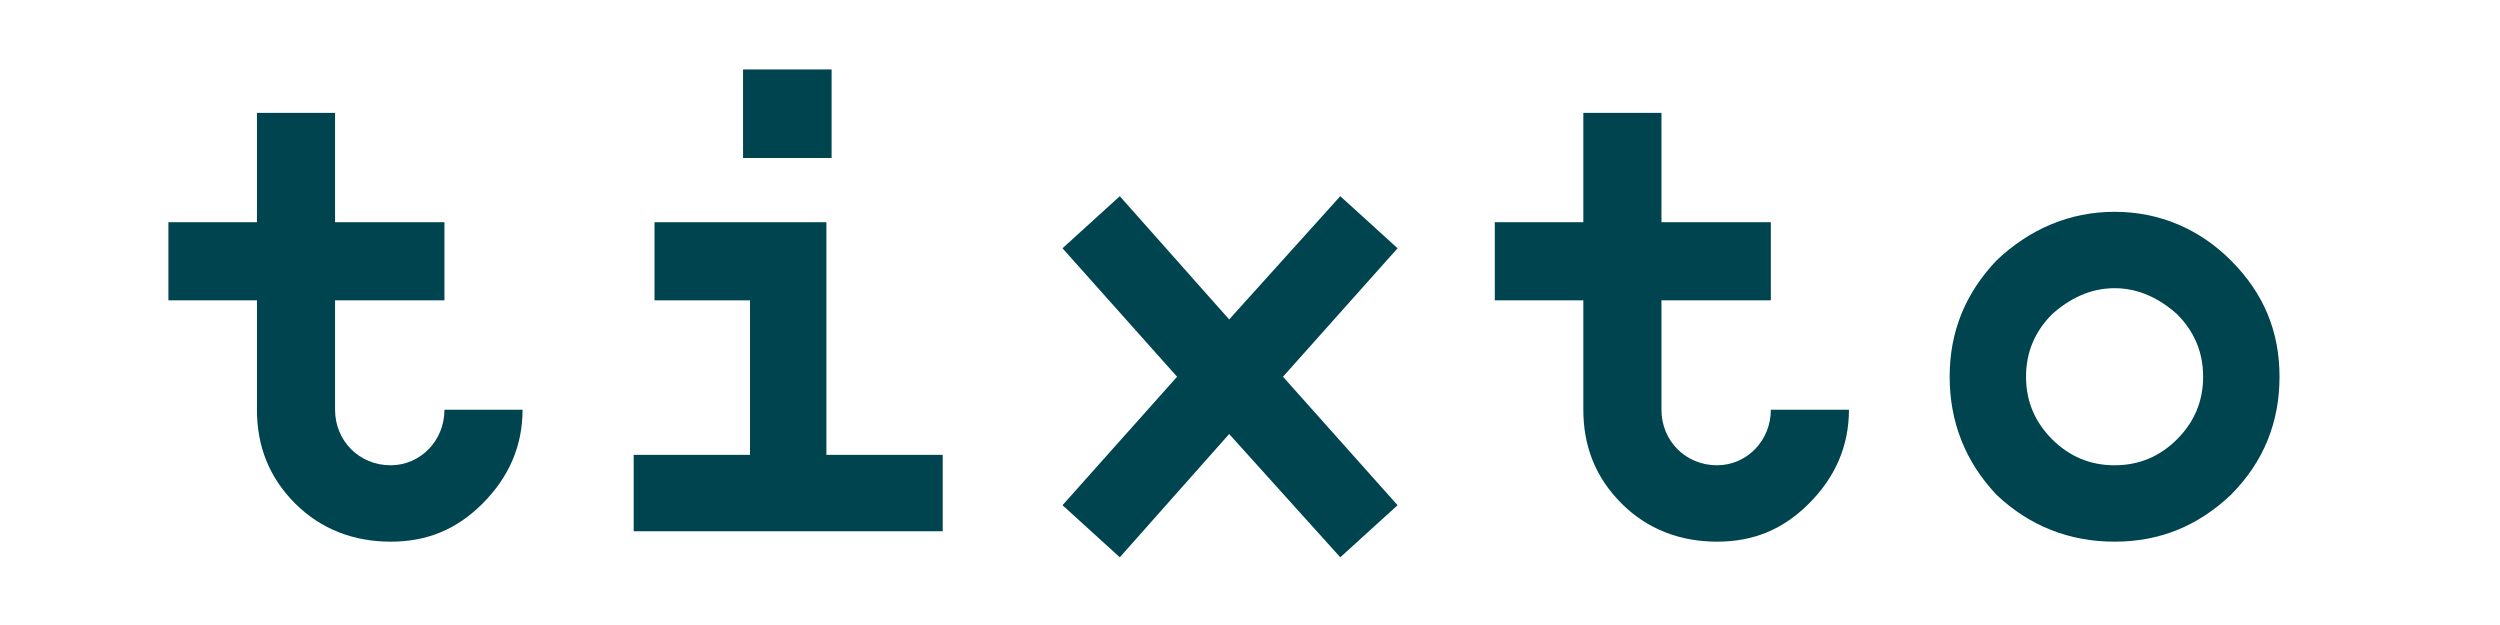
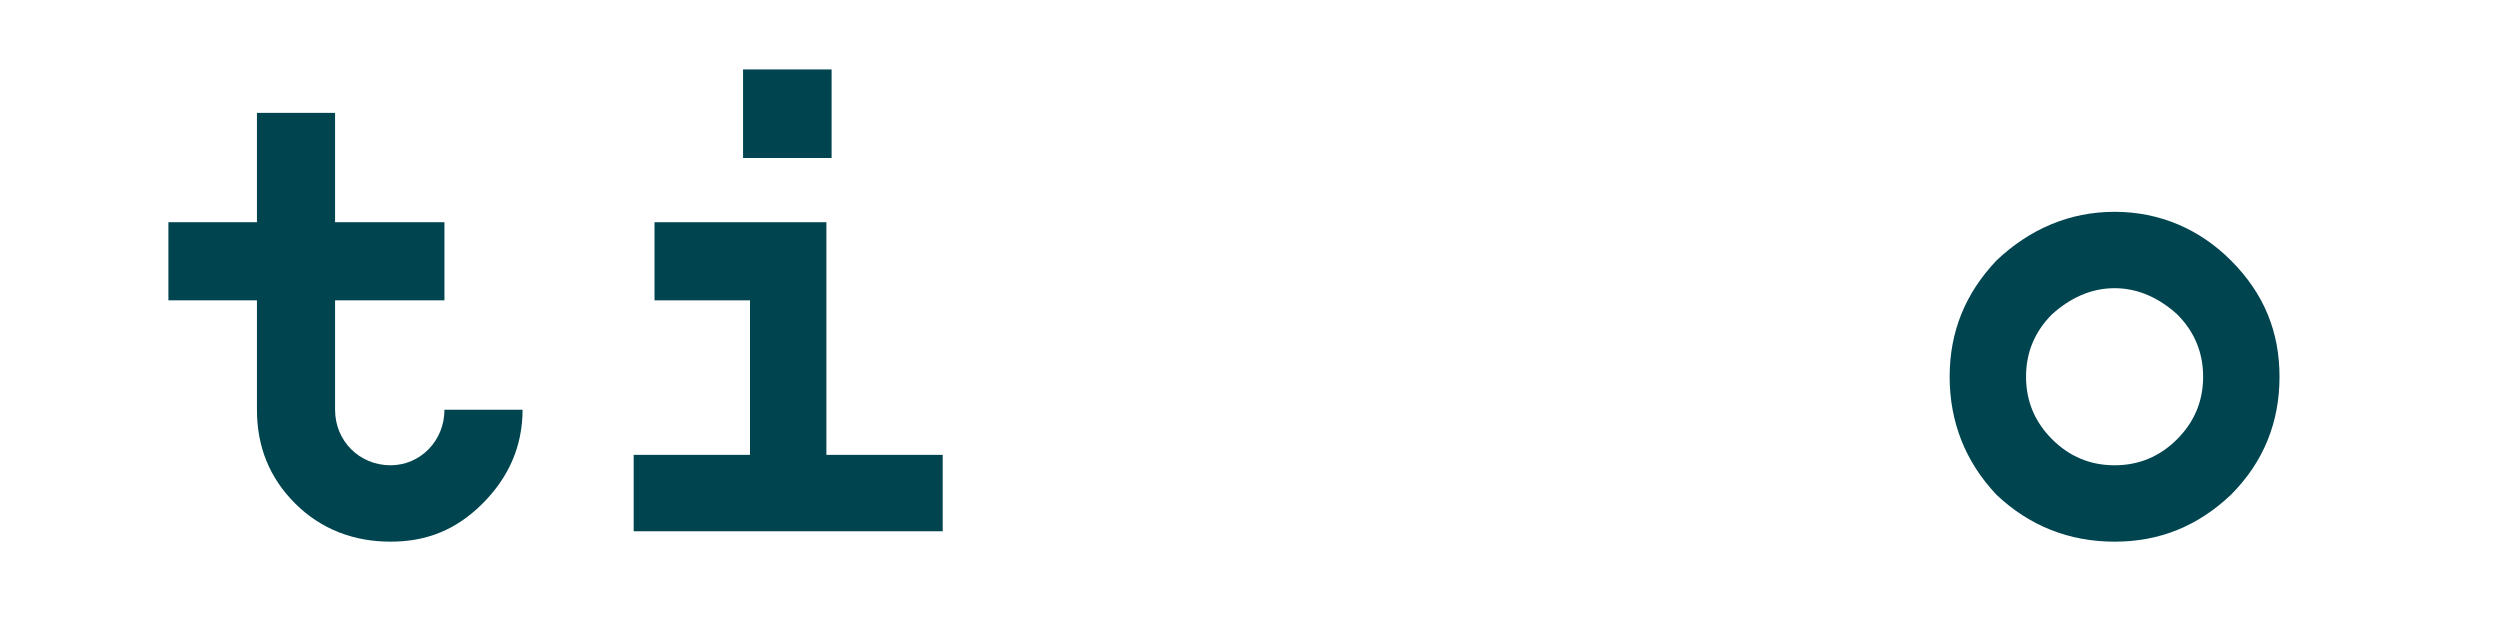
<svg xmlns="http://www.w3.org/2000/svg" version="1.1" id="Layer_1" x="0px" y="0px" viewBox="0 0 144 36" style="enable-background:new 0 0 144 36;" xml:space="preserve">
  <style type="text/css">
	.st0{fill:#004450;}
	.st1{fill-rule:evenodd;clip-rule:evenodd;fill:#004450;}
</style>
  <g id="Layer_00000053539046372478027730000016211971286551440045_">
    <g id="Layer_00000026165134212909380050000007659429709217674913_">
      <path id="Layer" class="st0" d="M17,29c-1.5-1.5-2.2-3.3-2.2-5.4v-6.3H9.7v-4.5h5.1V6.5h4.5v6.3h6.3v4.5h-6.3v6.3    c0,1.8,1.4,3.2,3.2,3.2c1.7,0,3.1-1.4,3.1-3.2h4.5c0,2.1-0.8,3.9-2.3,5.4c-1.5,1.5-3.2,2.2-5.3,2.2C20.4,31.2,18.5,30.5,17,29z" />
      <path id="Layer_00000068641784454002918020000000723946508744023939_" class="st0" d="M47.6,26.2h6.7v4.4H36.5v-4.4h6.7v-8.9h-5.5    v-4.5h9.9V26.2z M42.8,4h5.1v5.1h-5.1V4z" />
-       <path id="Layer_00000160881637235298262720000016128763947317572768_" class="st0" d="M73.9,21.7l6.6,7.4l-3.3,3L70.8,25l-6.3,7.1    l-3.3-3l6.6-7.4l-6.6-7.4l3.3-3l6.3,7.1l6.4-7.1l3.3,3L73.9,21.7z" />
-       <path id="Layer_00000141442225887772381540000017592241279947106188_" class="st0" d="M93.4,29c-1.5-1.5-2.2-3.3-2.2-5.4v-6.3    h-5.1v-4.5h5.1V6.5h4.5v6.3h6.3v4.5h-6.3v6.3c0,1.8,1.4,3.2,3.2,3.2c1.7,0,3.1-1.4,3.1-3.2h4.5c0,2.1-0.8,3.9-2.3,5.4    c-1.5,1.5-3.2,2.2-5.3,2.2C96.8,31.2,94.9,30.5,93.4,29z" />
      <path id="Layer_00000057832347286903758650000000088845101786888596_" class="st1" d="M128.5,28.5c-1.9,1.8-4.1,2.7-6.7,2.7    c-2.6,0-4.9-0.9-6.8-2.7c-1.8-1.9-2.7-4.2-2.7-6.8c0-2.6,0.9-4.8,2.7-6.7c1.9-1.8,4.2-2.8,6.8-2.8c2.6,0,4.9,1,6.7,2.8    c1.9,1.9,2.8,4.1,2.8,6.7S130.4,26.6,128.5,28.5z M118.2,25.3c1,1,2.2,1.5,3.6,1.5s2.6-0.5,3.6-1.5s1.5-2.2,1.5-3.6    s-0.5-2.6-1.5-3.6c-1-0.9-2.2-1.5-3.6-1.5s-2.6,0.6-3.6,1.5c-1,1-1.5,2.2-1.5,3.6S117.2,24.3,118.2,25.3z" />
    </g>
  </g>
</svg>